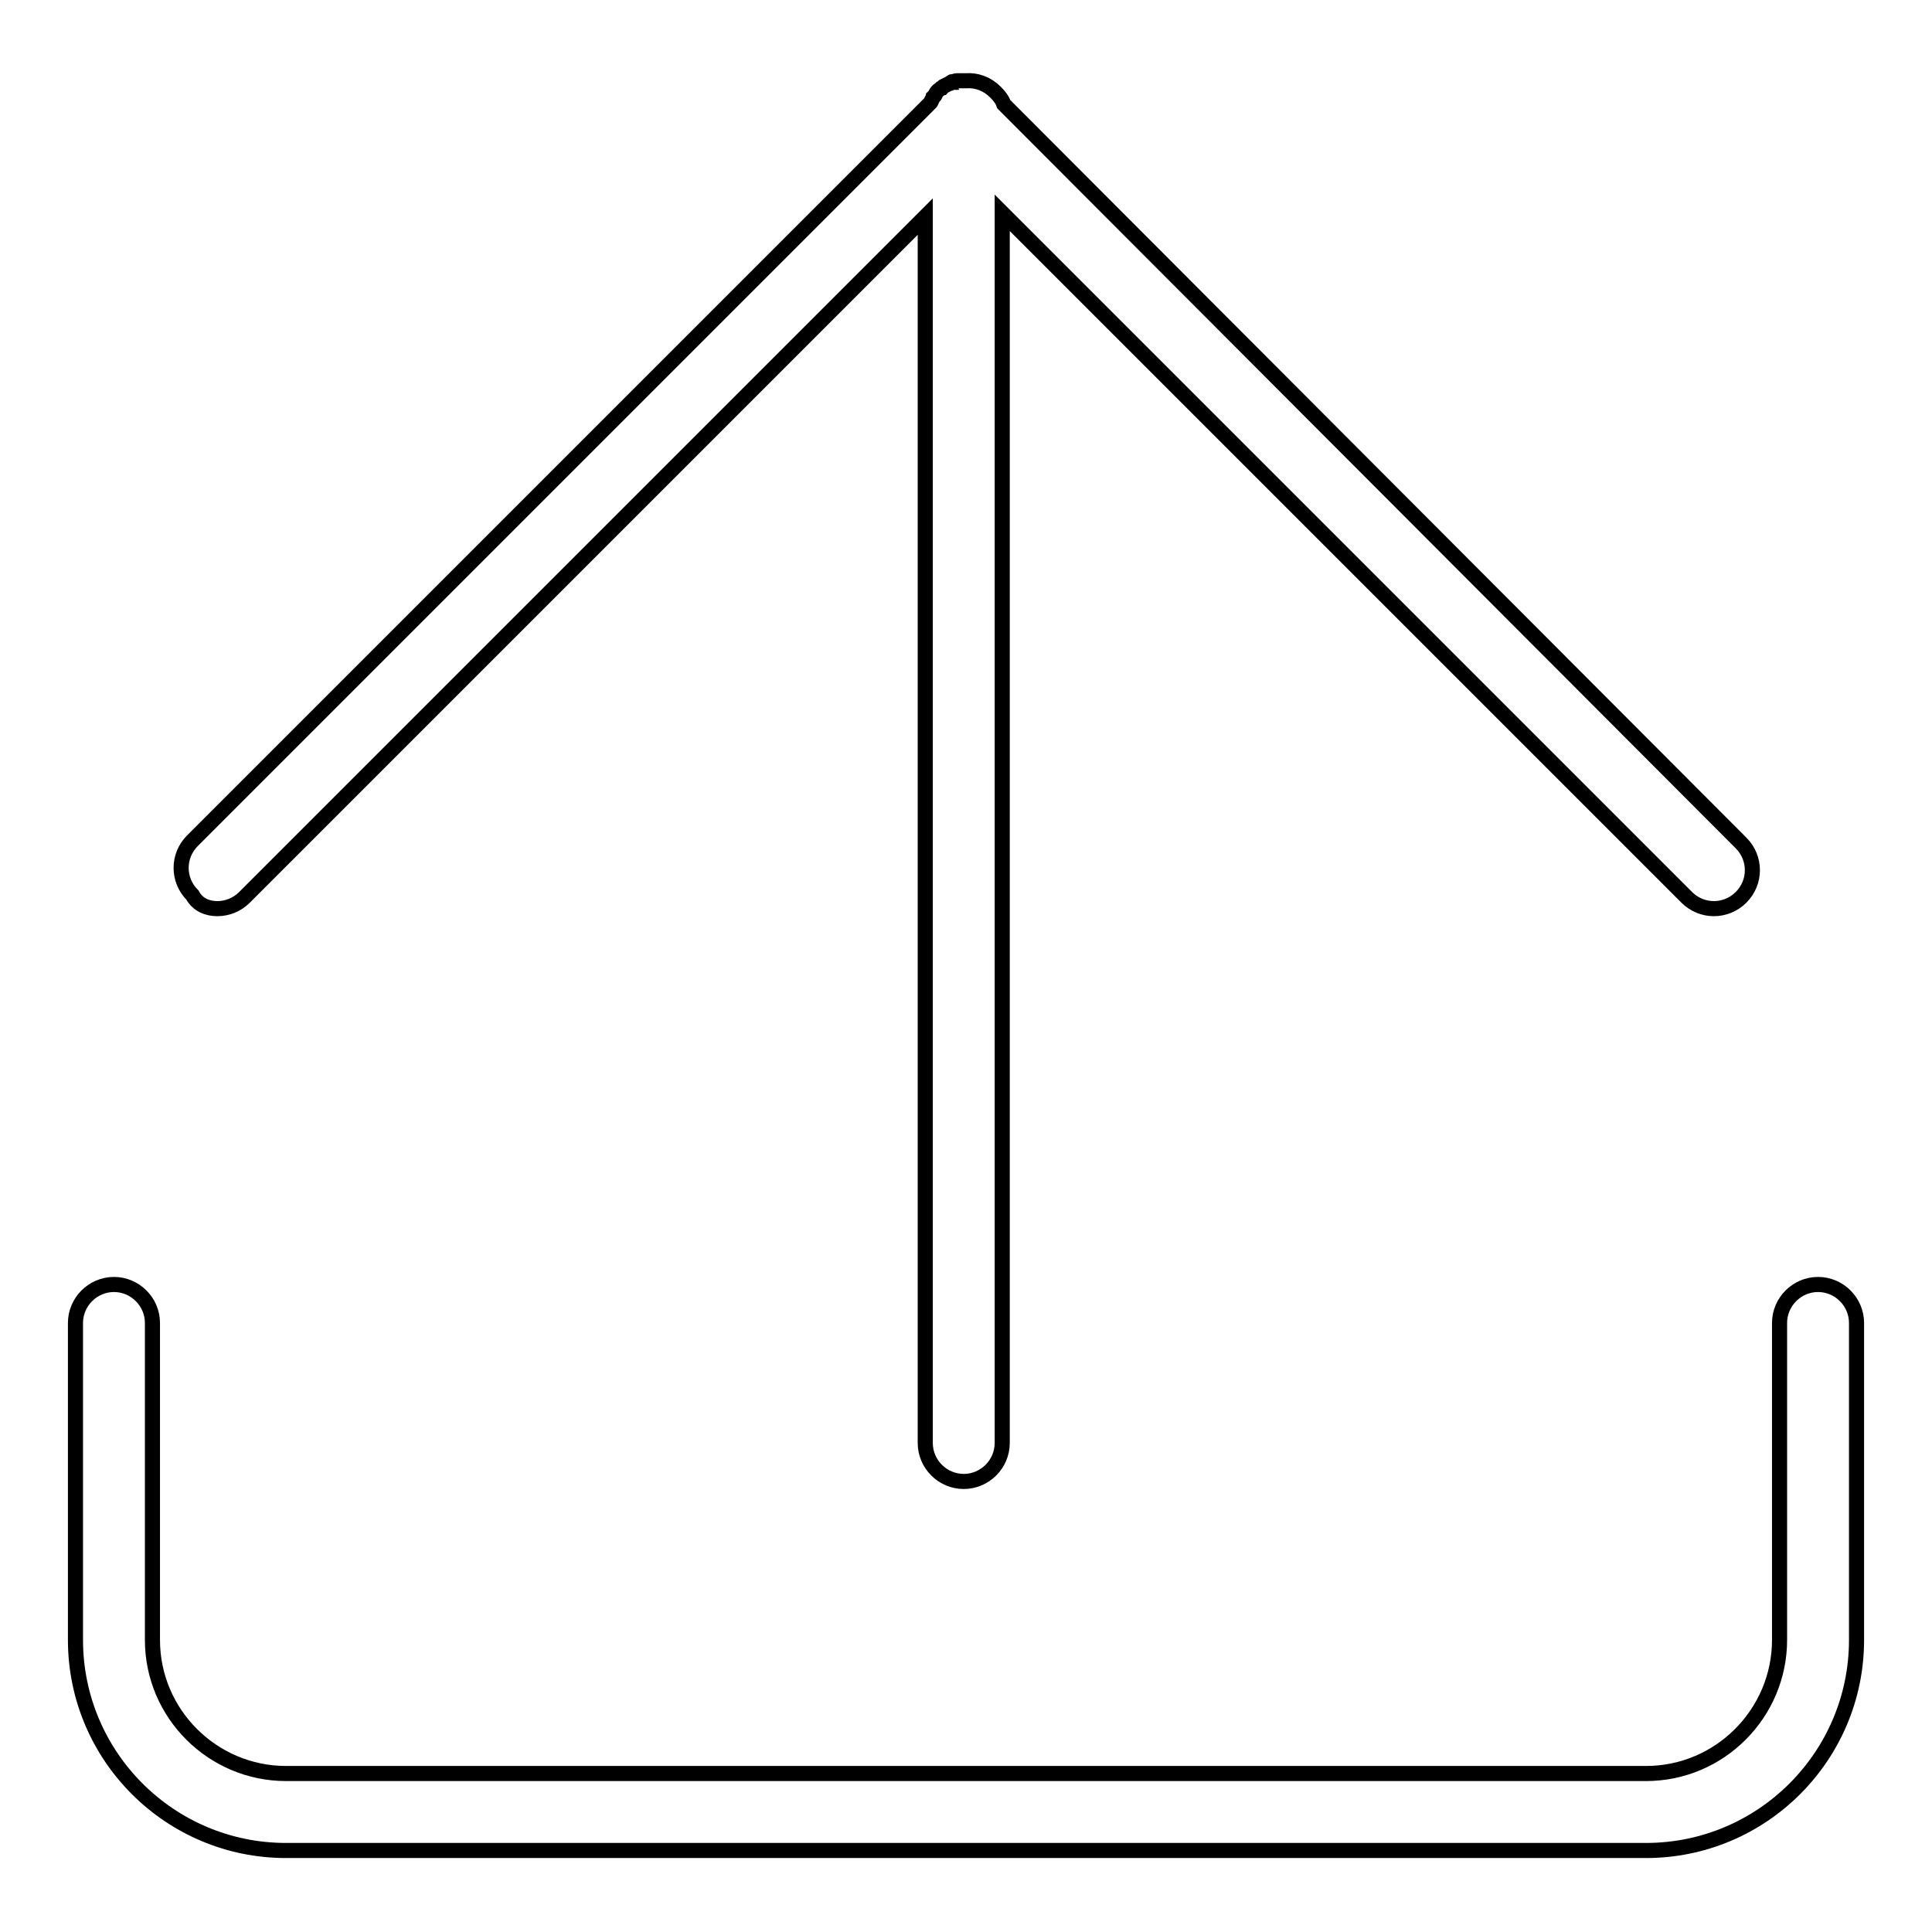
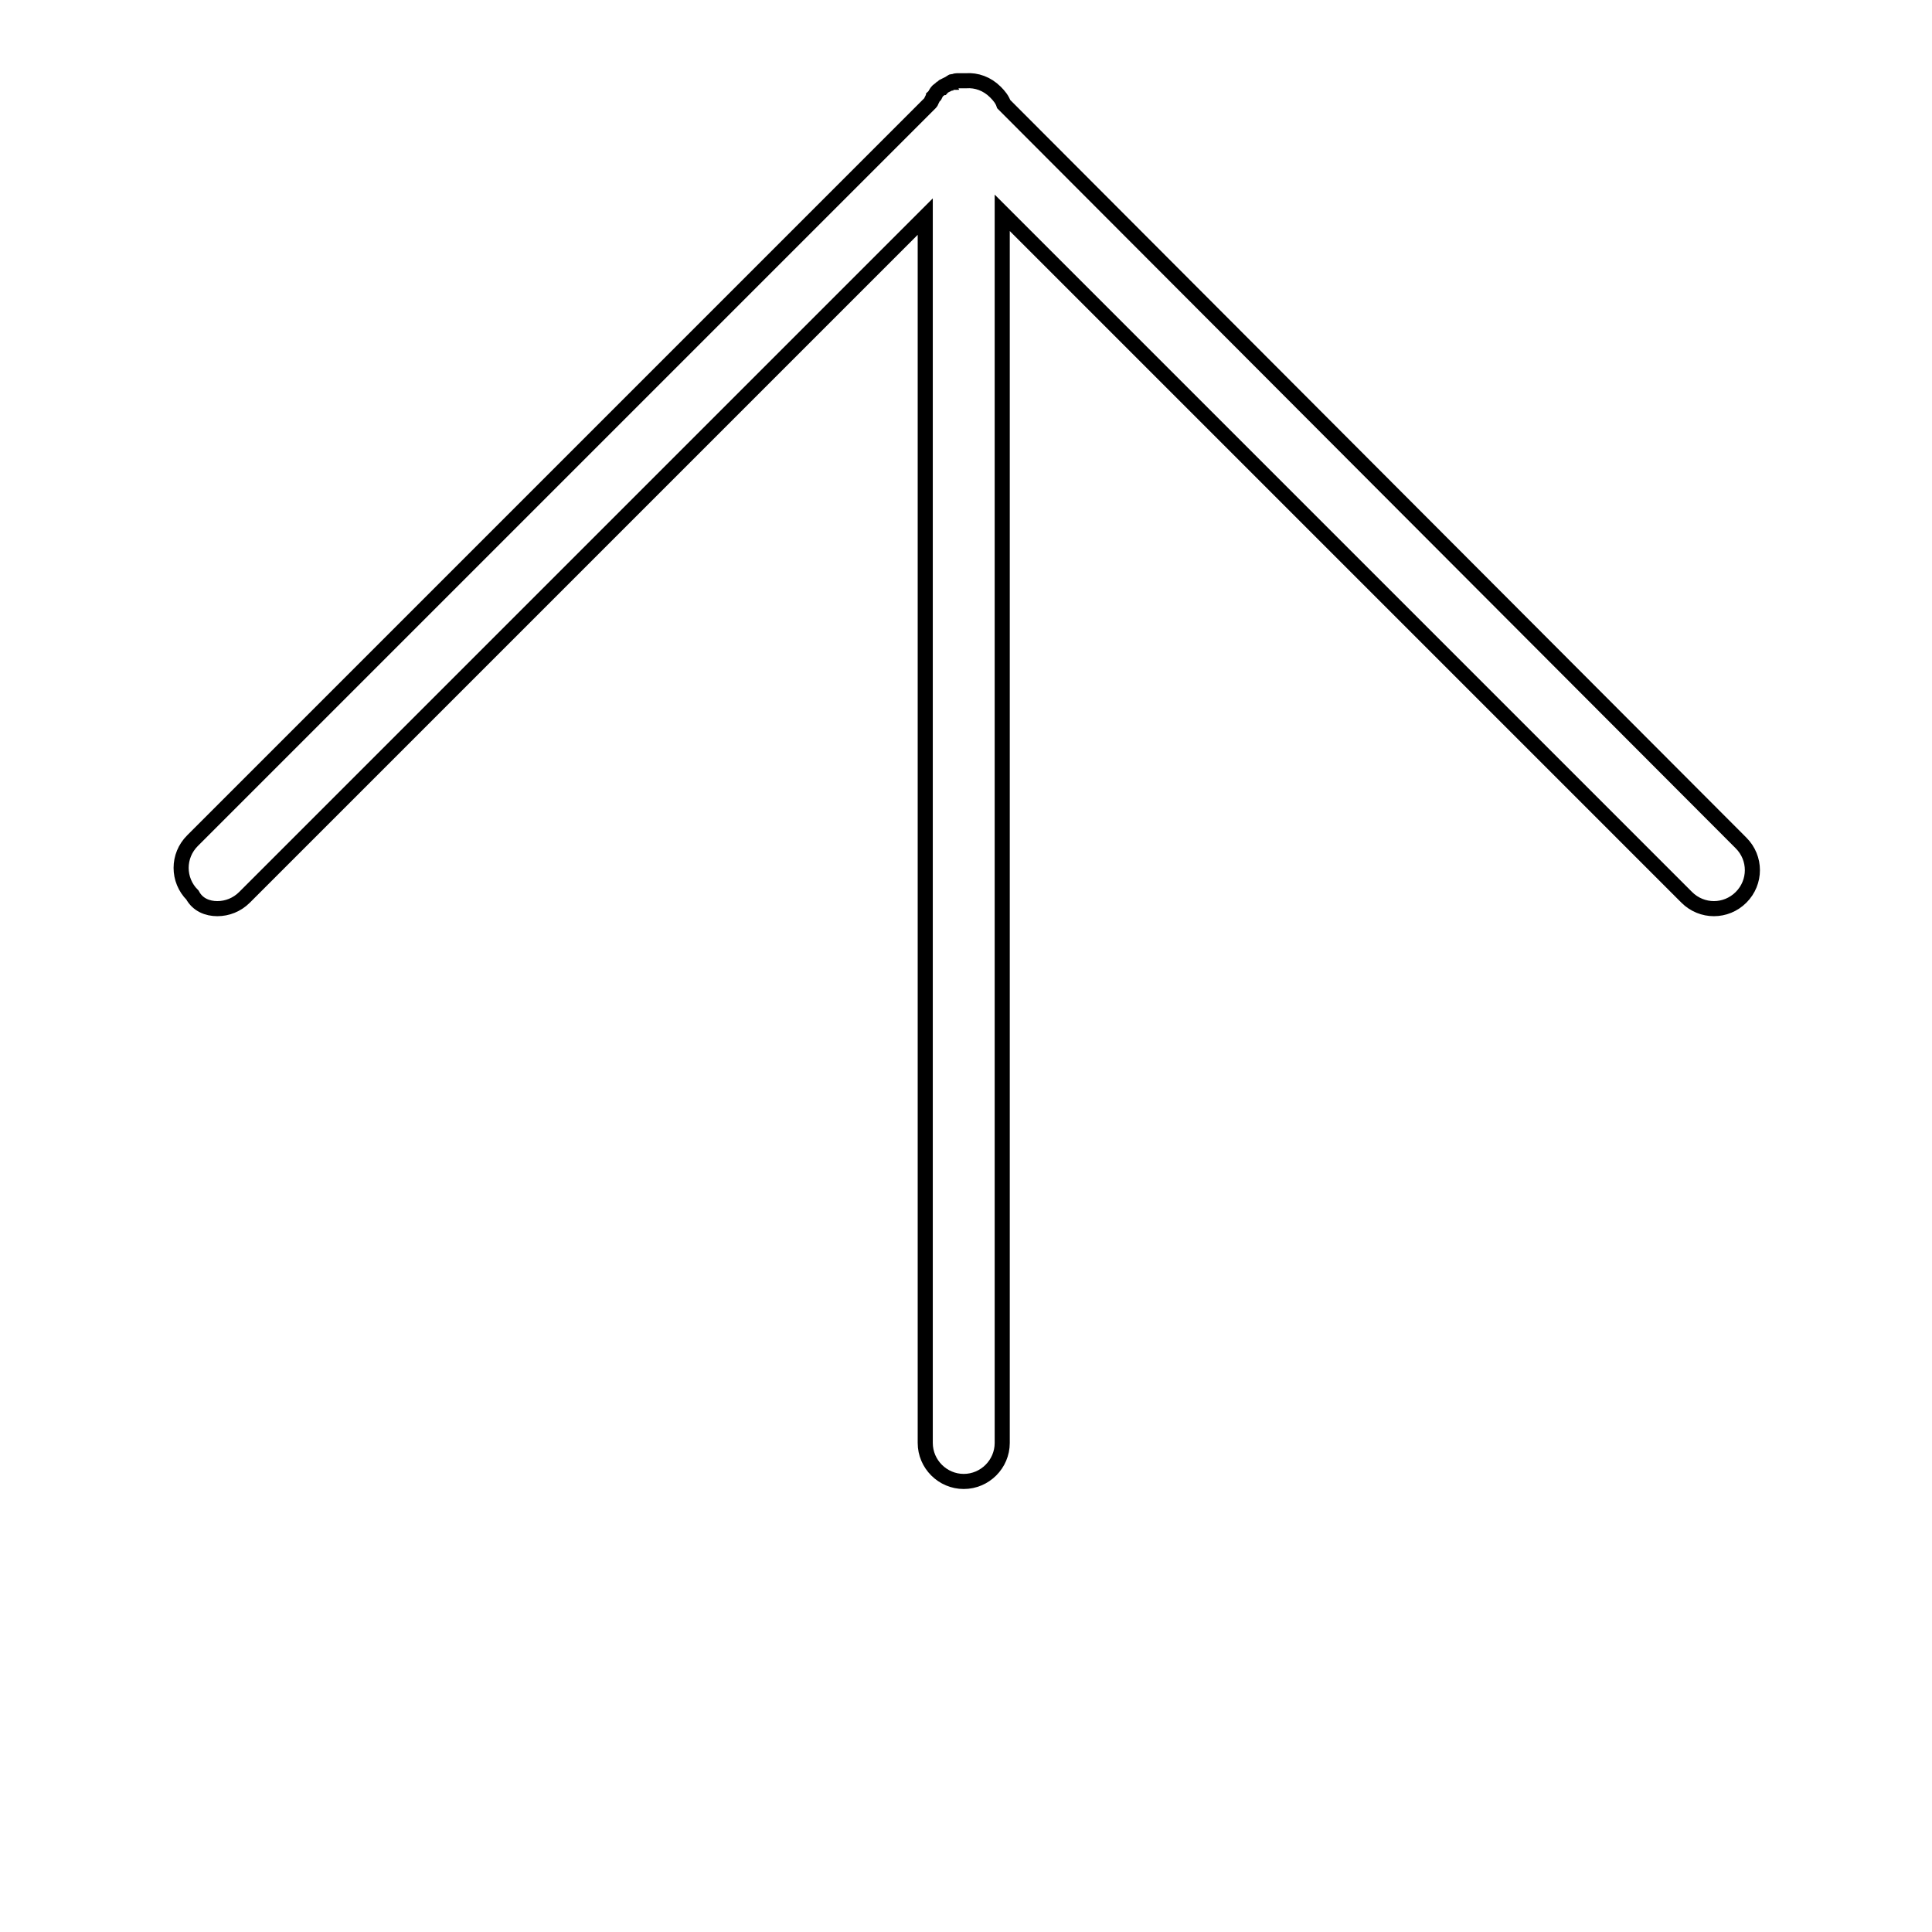
<svg xmlns="http://www.w3.org/2000/svg" version="1.1" x="0px" y="0px" viewBox="0 0 256 256" enable-background="new 0 0 256 256" xml:space="preserve">
  <g>
    <g>
-       <path stroke-width="2" fill-opacity="0" stroke="#000000" d="M240.9,170.2c-2.8,0-5.1,2.3-5.1,5.1v42c0,9.7-7.9,17.7-17.7,17.7H37.9c-9.7,0-17.7-7.9-17.7-17.7v-42c0-2.8-2.3-5.1-5.1-5.1c-2.8,0-5.1,2.3-5.1,5.1v42c0,15.4,12.5,27.9,27.9,27.9h180.2c15.4,0,27.9-12.5,27.9-27.9v-42C246,172.5,243.7,170.2,240.9,170.2z" />
      <path stroke-width="2" fill-opacity="0" stroke="#000000" d="M28.8,120.4c1.3,0,2.6-0.5,3.6-1.5l90.2-90.2v162.5c0,2.8,2.3,5.1,5.1,5.1c2.8,0,5.1-2.3,5.1-5.1v-163l90.7,90.7c1,1,2.3,1.5,3.6,1.5c1.3,0,2.6-0.5,3.6-1.5c2-2,2-5.2,0-7.2L133,13.8c-0.2-0.6-0.6-1.1-1.1-1.6c-1.1-1.1-2.5-1.6-3.9-1.5c-0.1,0-0.2,0-0.2,0l0,0l0,0c-0.2,0-0.3,0-0.5,0c-0.1,0-0.1,0-0.2,0c-0.1,0-0.2,0-0.3,0c-0.1,0-0.2,0-0.3,0.1c-0.1,0-0.1,0-0.2,0c-0.1,0-0.2,0-0.2,0.1c-0.1,0-0.1,0-0.2,0.1c-0.1,0-0.1,0.1-0.2,0.1c-0.1,0-0.1,0.1-0.2,0.1c-0.1,0-0.1,0.1-0.2,0.1c-0.1,0-0.1,0.1-0.2,0.1c-0.1,0-0.1,0.1-0.2,0.2c-0.1,0-0.1,0.1-0.2,0.1c-0.1,0.1-0.3,0.2-0.4,0.3l0,0l0,0c-0.1,0.1-0.2,0.2-0.3,0.4c0,0-0.1,0.1-0.1,0.2c0,0.1-0.1,0.1-0.2,0.2c0,0.1-0.1,0.1-0.1,0.2c0,0.1-0.1,0.1-0.1,0.2c0,0.1-0.1,0.1-0.1,0.2c0,0,0,0.1-0.1,0.2l-97.8,97.8c-2,2-2,5.2,0,7.2C26.2,119.9,27.5,120.4,28.8,120.4z" />
    </g>
  </g>
</svg>